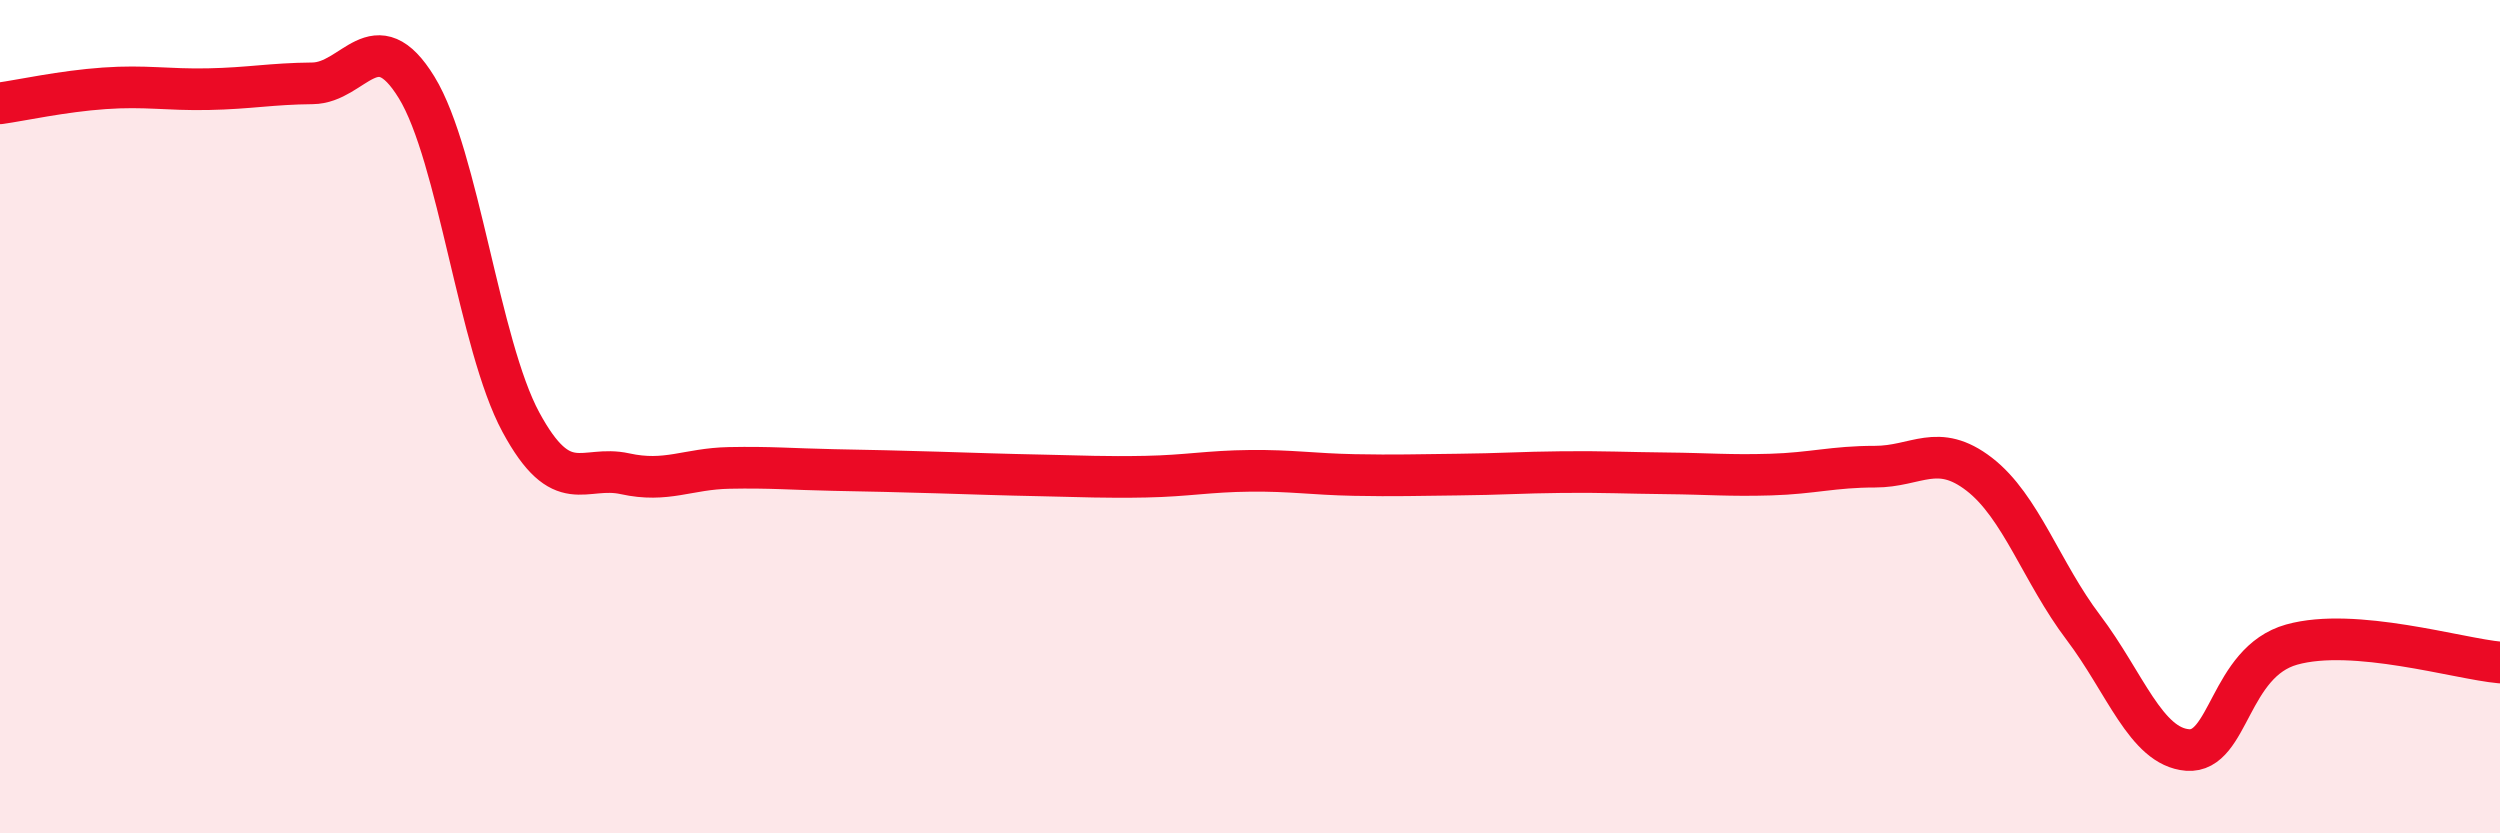
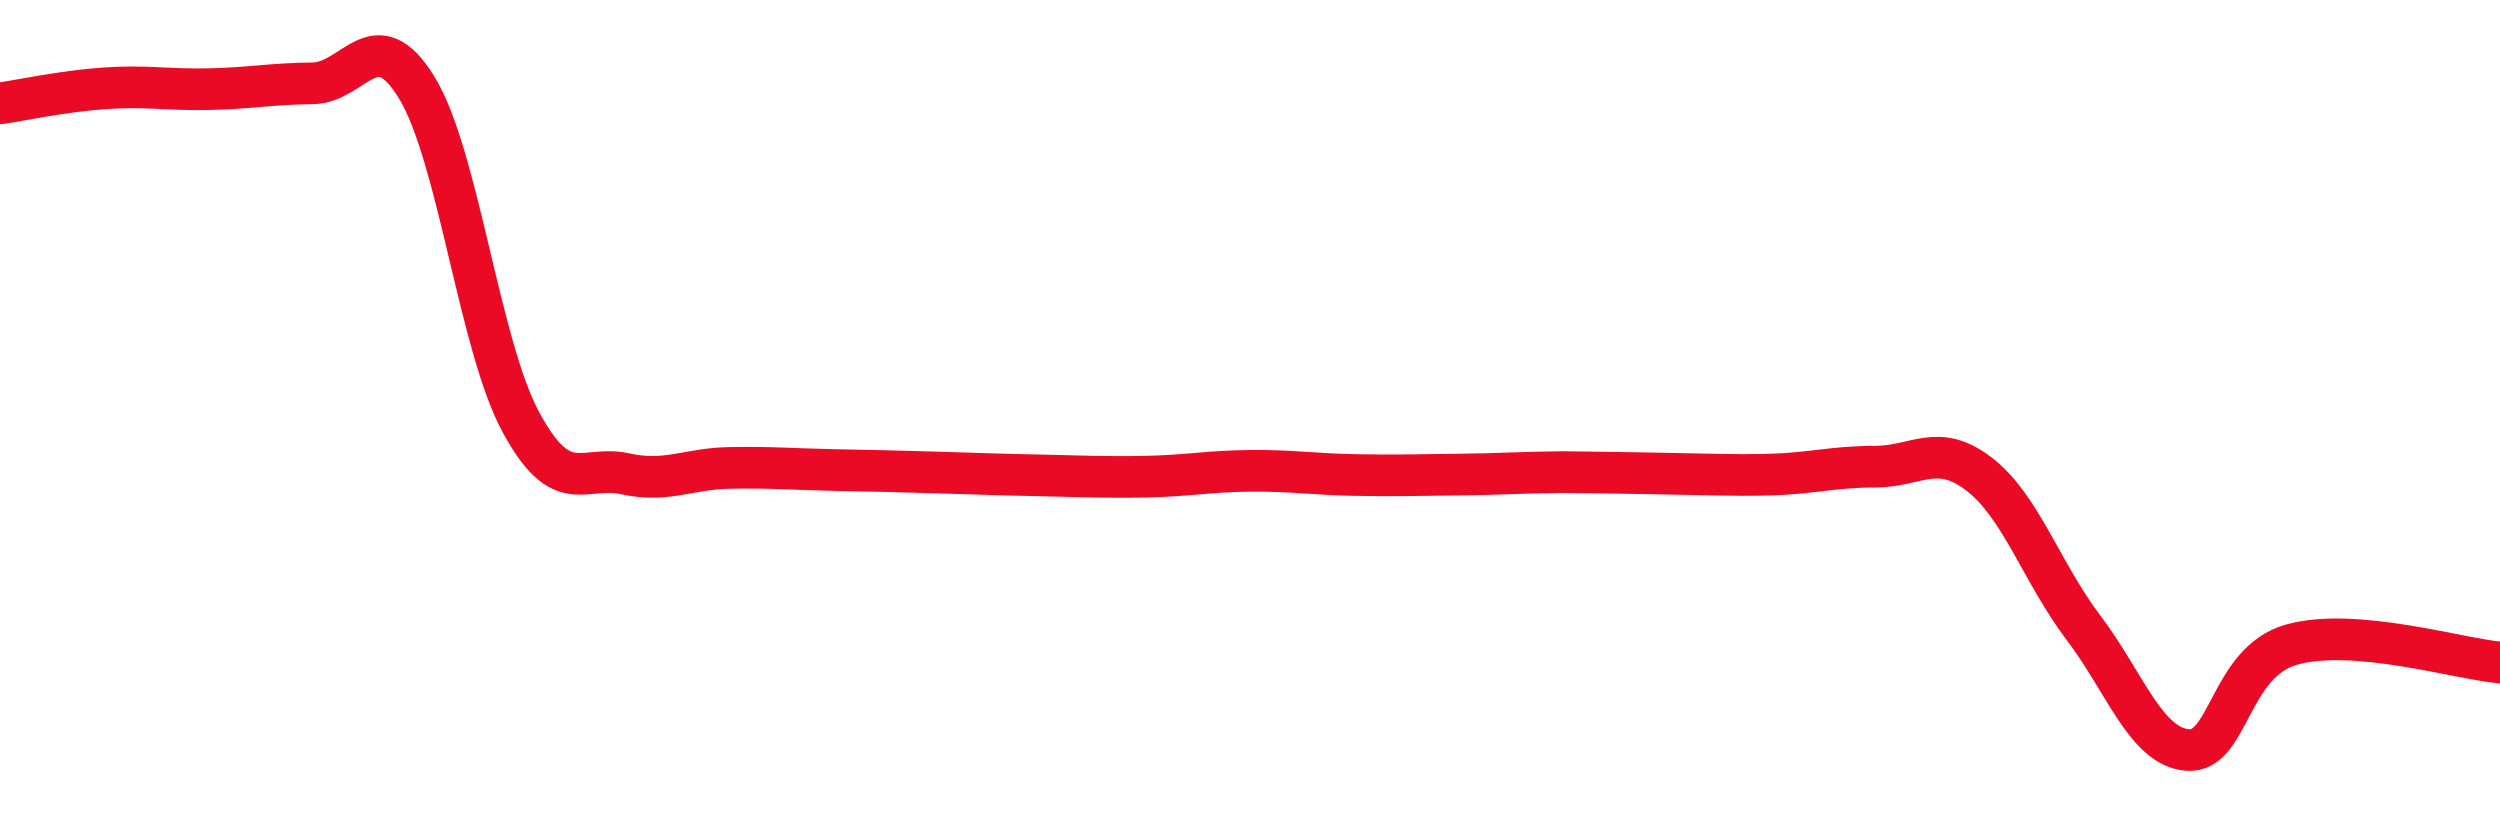
<svg xmlns="http://www.w3.org/2000/svg" width="60" height="20" viewBox="0 0 60 20">
-   <path d="M 0,2.48 C 0.5,2.41 1.5,2.19 2.5,2.12 C 3.5,2.05 4,2.16 5,2.14 C 6,2.12 6.5,2.01 7.5,2 C 8.5,1.99 9,0.47 10,2.1 C 11,3.73 11.5,8.28 12.5,10.13 C 13.5,11.98 14,11.15 15,11.37 C 16,11.59 16.5,11.25 17.5,11.23 C 18.5,11.21 19,11.26 20,11.28 C 21,11.3 21.5,11.31 22.5,11.34 C 23.5,11.37 24,11.39 25,11.41 C 26,11.43 26.5,11.46 27.5,11.44 C 28.5,11.42 29,11.31 30,11.3 C 31,11.29 31.5,11.38 32.5,11.4 C 33.5,11.42 34,11.4 35,11.39 C 36,11.38 36.5,11.34 37.5,11.33 C 38.5,11.32 39,11.35 40,11.36 C 41,11.37 41.5,11.42 42.5,11.39 C 43.5,11.36 44,11.2 45,11.2 C 46,11.2 46.5,10.61 47.5,11.38 C 48.5,12.15 49,13.74 50,15.06 C 51,16.38 51.5,17.92 52.5,18 C 53.5,18.08 53.5,15.89 55,15.47 C 56.5,15.05 59,15.81 60,15.9L60 20L0 20Z" fill="#EB0A25" opacity="0.1" stroke-linecap="round" stroke-linejoin="round" />
-   <path d="M 0,2.48 C 0.5,2.41 1.5,2.19 2.5,2.12 C 3.5,2.05 4,2.16 5,2.14 C 6,2.12 6.5,2.01 7.5,2 C 8.5,1.99 9,0.47 10,2.1 C 11,3.73 11.5,8.28 12.5,10.13 C 13.5,11.98 14,11.15 15,11.37 C 16,11.59 16.5,11.25 17.5,11.23 C 18.5,11.21 19,11.26 20,11.28 C 21,11.3 21.5,11.31 22.5,11.34 C 23.5,11.37 24,11.39 25,11.41 C 26,11.43 26.5,11.46 27.5,11.44 C 28.5,11.42 29,11.31 30,11.3 C 31,11.29 31.5,11.38 32.5,11.4 C 33.5,11.42 34,11.4 35,11.39 C 36,11.38 36.5,11.34 37.5,11.33 C 38.5,11.32 39,11.35 40,11.36 C 41,11.37 41.5,11.42 42.5,11.39 C 43.5,11.36 44,11.2 45,11.2 C 46,11.2 46.5,10.61 47.5,11.38 C 48.5,12.15 49,13.74 50,15.06 C 51,16.38 51.5,17.92 52.5,18 C 53.5,18.08 53.5,15.89 55,15.47 C 56.5,15.05 59,15.81 60,15.9" stroke="#EB0A25" stroke-width="1" fill="none" stroke-linecap="round" stroke-linejoin="round" />
+   <path d="M 0,2.48 C 0.5,2.41 1.5,2.19 2.5,2.12 C 3.5,2.05 4,2.16 5,2.14 C 6,2.12 6.5,2.01 7.5,2 C 8.5,1.99 9,0.47 10,2.1 C 11,3.73 11.5,8.28 12.5,10.13 C 13.5,11.98 14,11.15 15,11.37 C 16,11.59 16.5,11.25 17.5,11.23 C 18.5,11.21 19,11.26 20,11.28 C 21,11.3 21.5,11.31 22.5,11.34 C 23.5,11.37 24,11.39 25,11.41 C 26,11.43 26.5,11.46 27.5,11.44 C 28.5,11.42 29,11.31 30,11.3 C 31,11.29 31.5,11.38 32.5,11.4 C 33.5,11.42 34,11.4 35,11.39 C 36,11.38 36.5,11.34 37.5,11.33 C 41,11.37 41.5,11.42 42.5,11.39 C 43.5,11.36 44,11.2 45,11.2 C 46,11.2 46.5,10.61 47.5,11.38 C 48.5,12.15 49,13.74 50,15.06 C 51,16.38 51.5,17.92 52.5,18 C 53.5,18.08 53.5,15.89 55,15.47 C 56.5,15.05 59,15.81 60,15.9" stroke="#EB0A25" stroke-width="1" fill="none" stroke-linecap="round" stroke-linejoin="round" />
</svg>